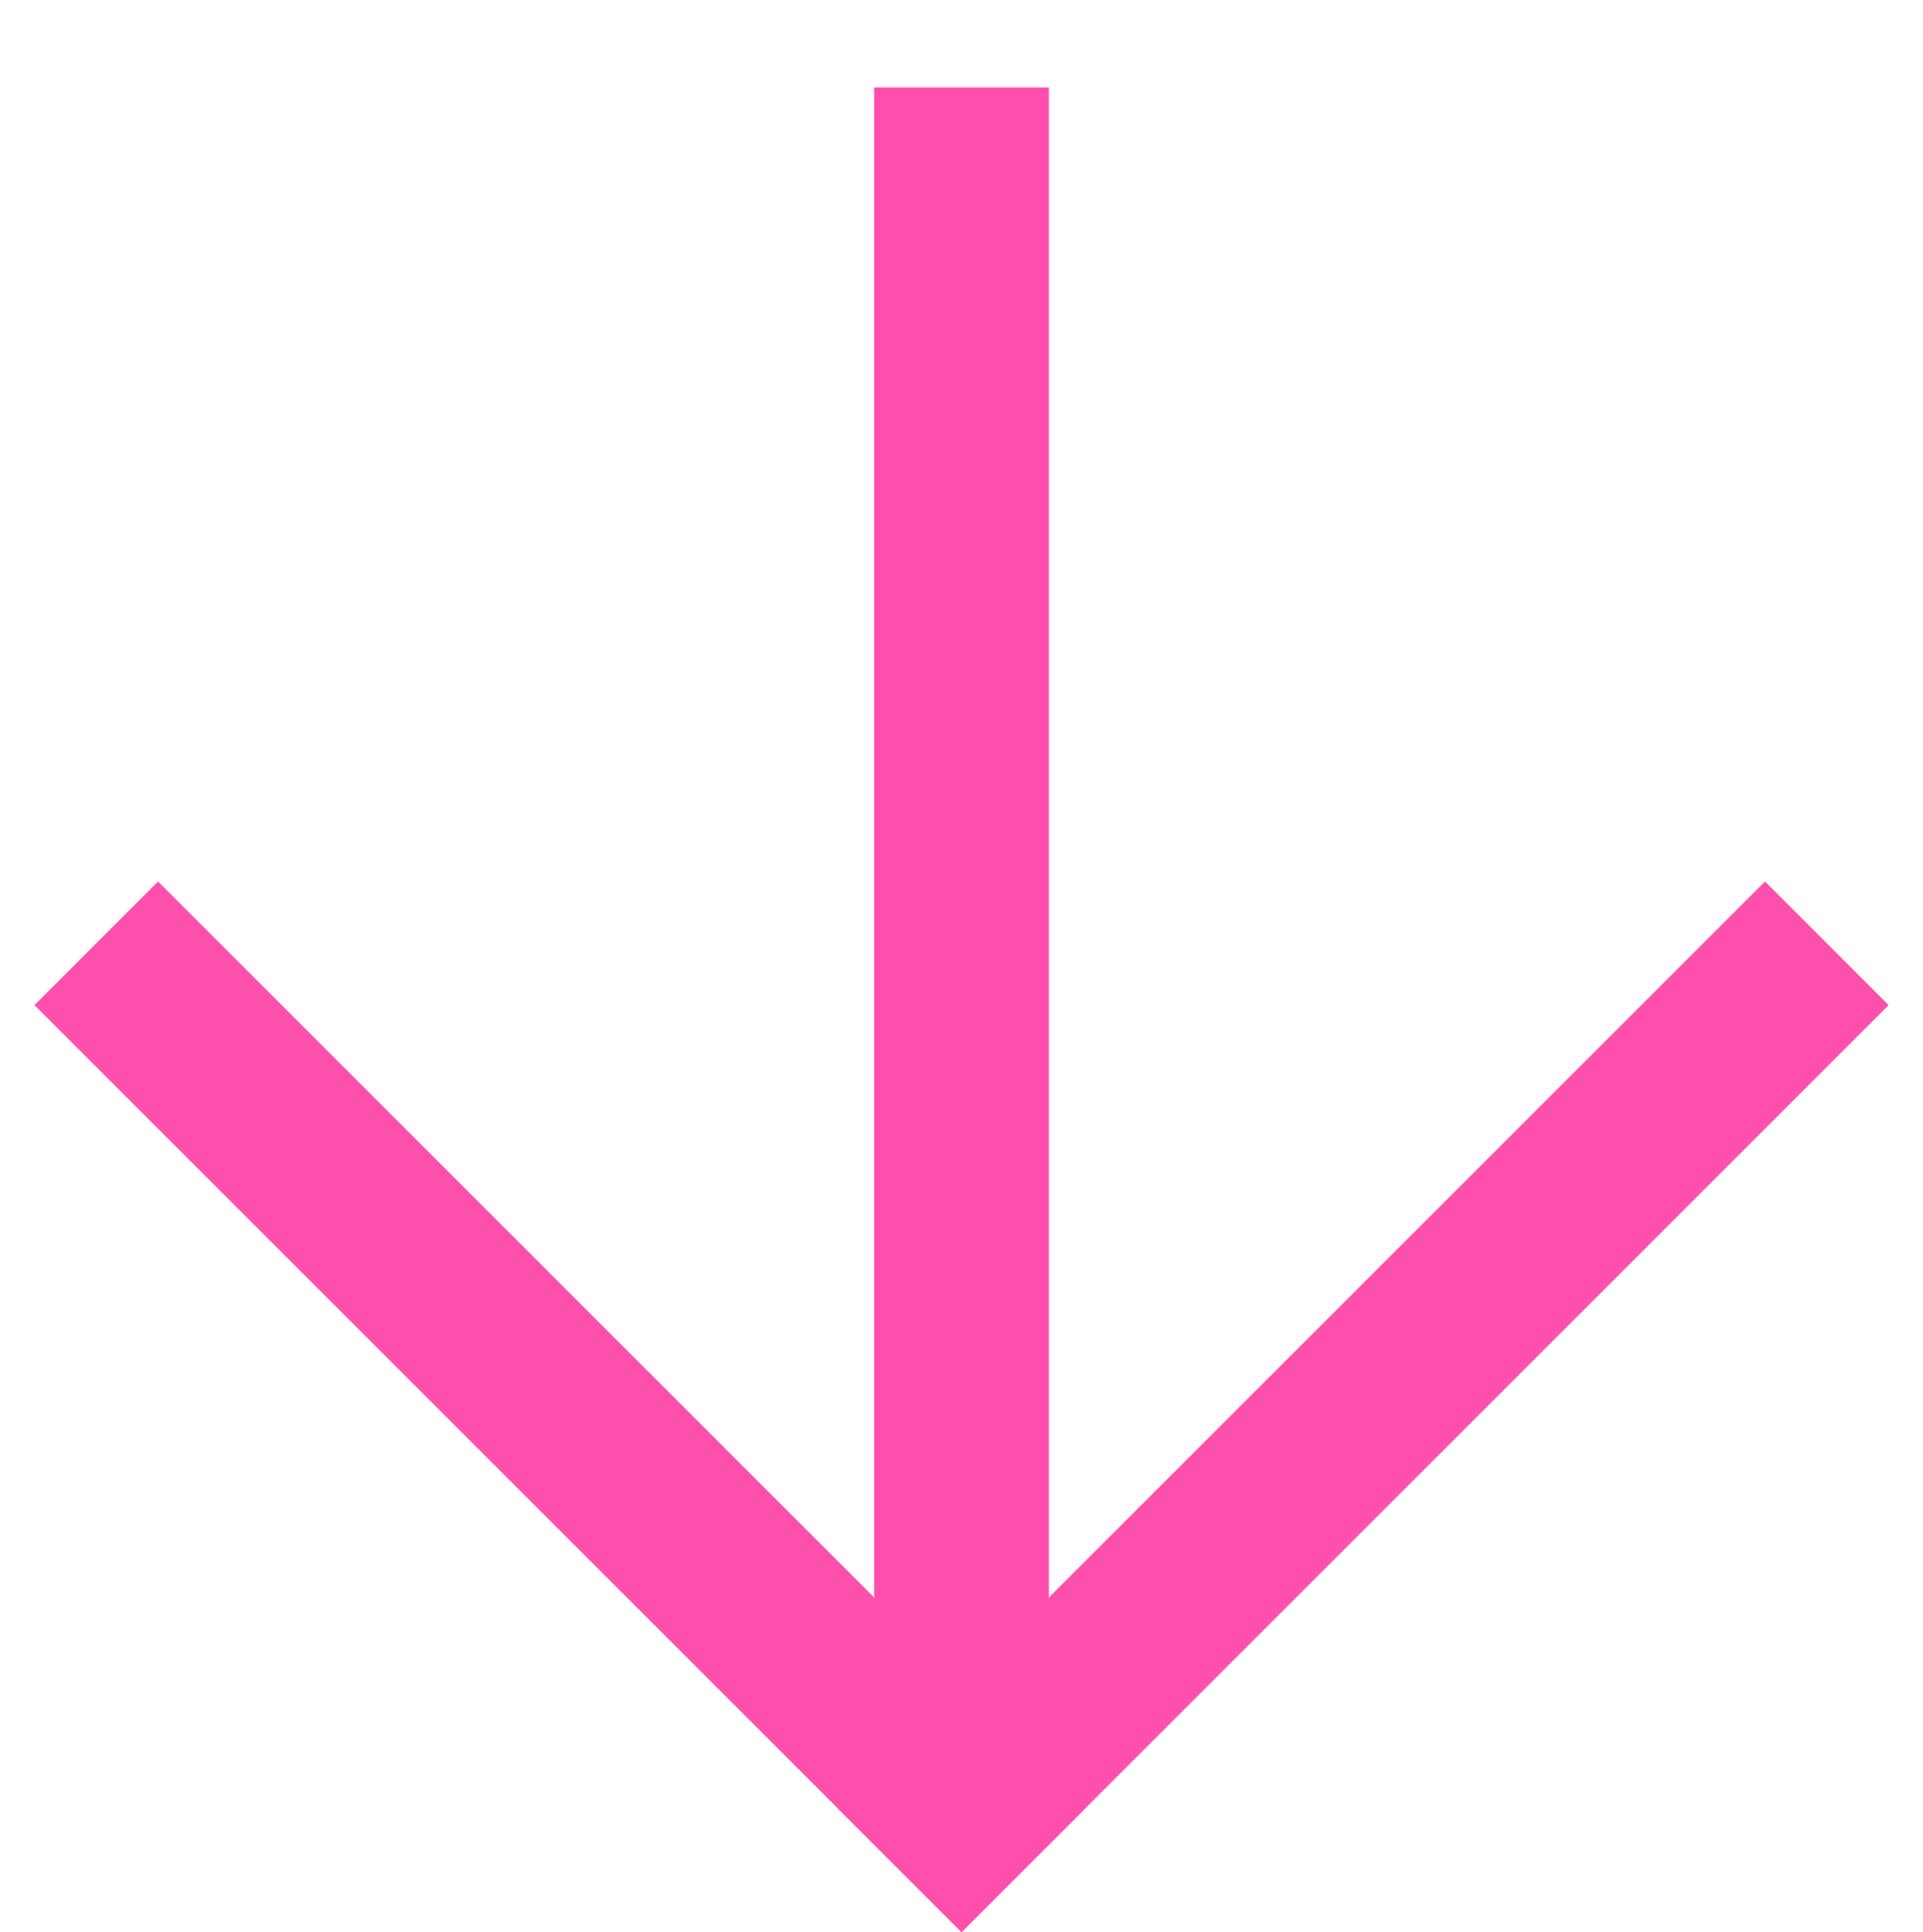
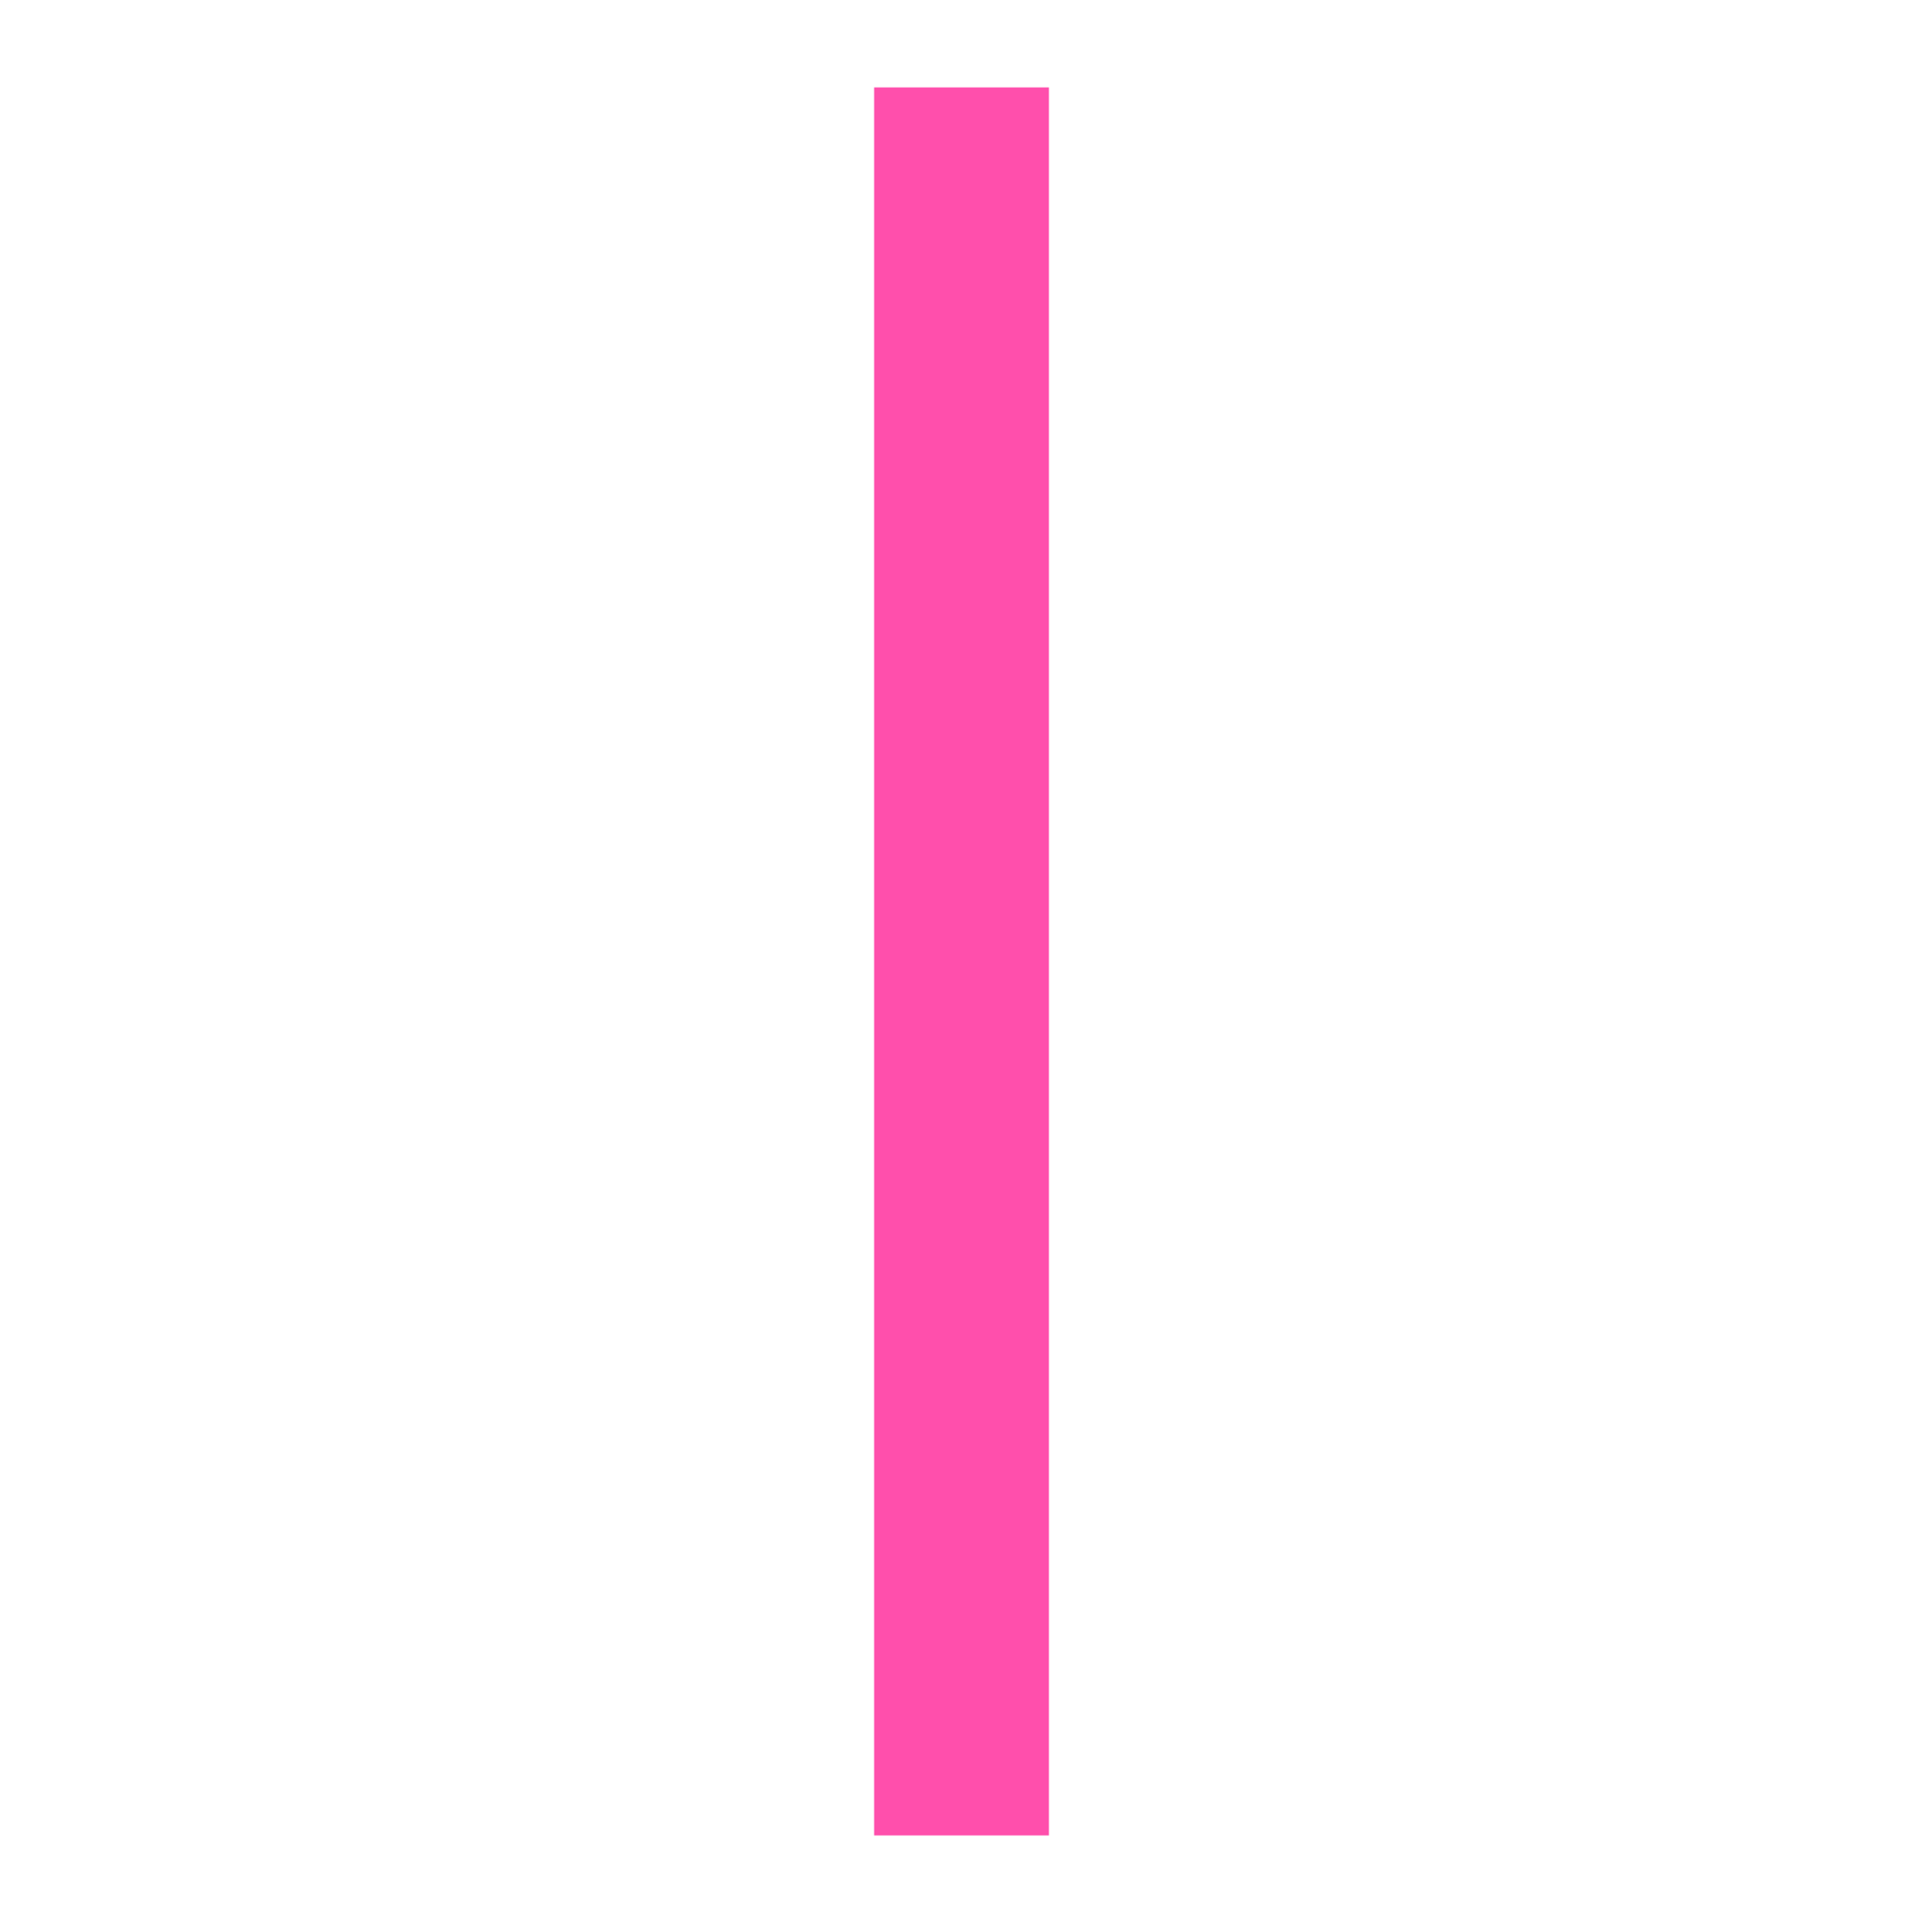
<svg xmlns="http://www.w3.org/2000/svg" width="23.233" height="23.345" viewBox="0 0 23.233 23.345">
  <g id="noun-arrow-92219" transform="translate(23.289 11.673) rotate(135)">
-     <path id="Trazado_9" data-name="Trazado 9" d="M1.493,16.428,0,14.935,14.935,0l1.493,1.493Z" transform="translate(0 0.079)" fill="#FF4FAC" fill-rule="evenodd" />
-     <path id="Trazado_10" data-name="Trazado 10" d="M0,15.84V0H2.112V15.84Z" transform="translate(14.395 0)" fill="#FF4FAC" fill-rule="evenodd" />
-     <path id="Trazado_11" data-name="Trazado 11" d="M0,2.112V0H15.84V2.112Z" transform="translate(0.667 0)" fill="#FF4FAC" fill-rule="evenodd" />
+     <path id="Trazado_9" data-name="Trazado 9" d="M1.493,16.428,0,14.935,14.935,0l1.493,1.493" transform="translate(0 0.079)" fill="#FF4FAC" fill-rule="evenodd" />
  </g>
</svg>